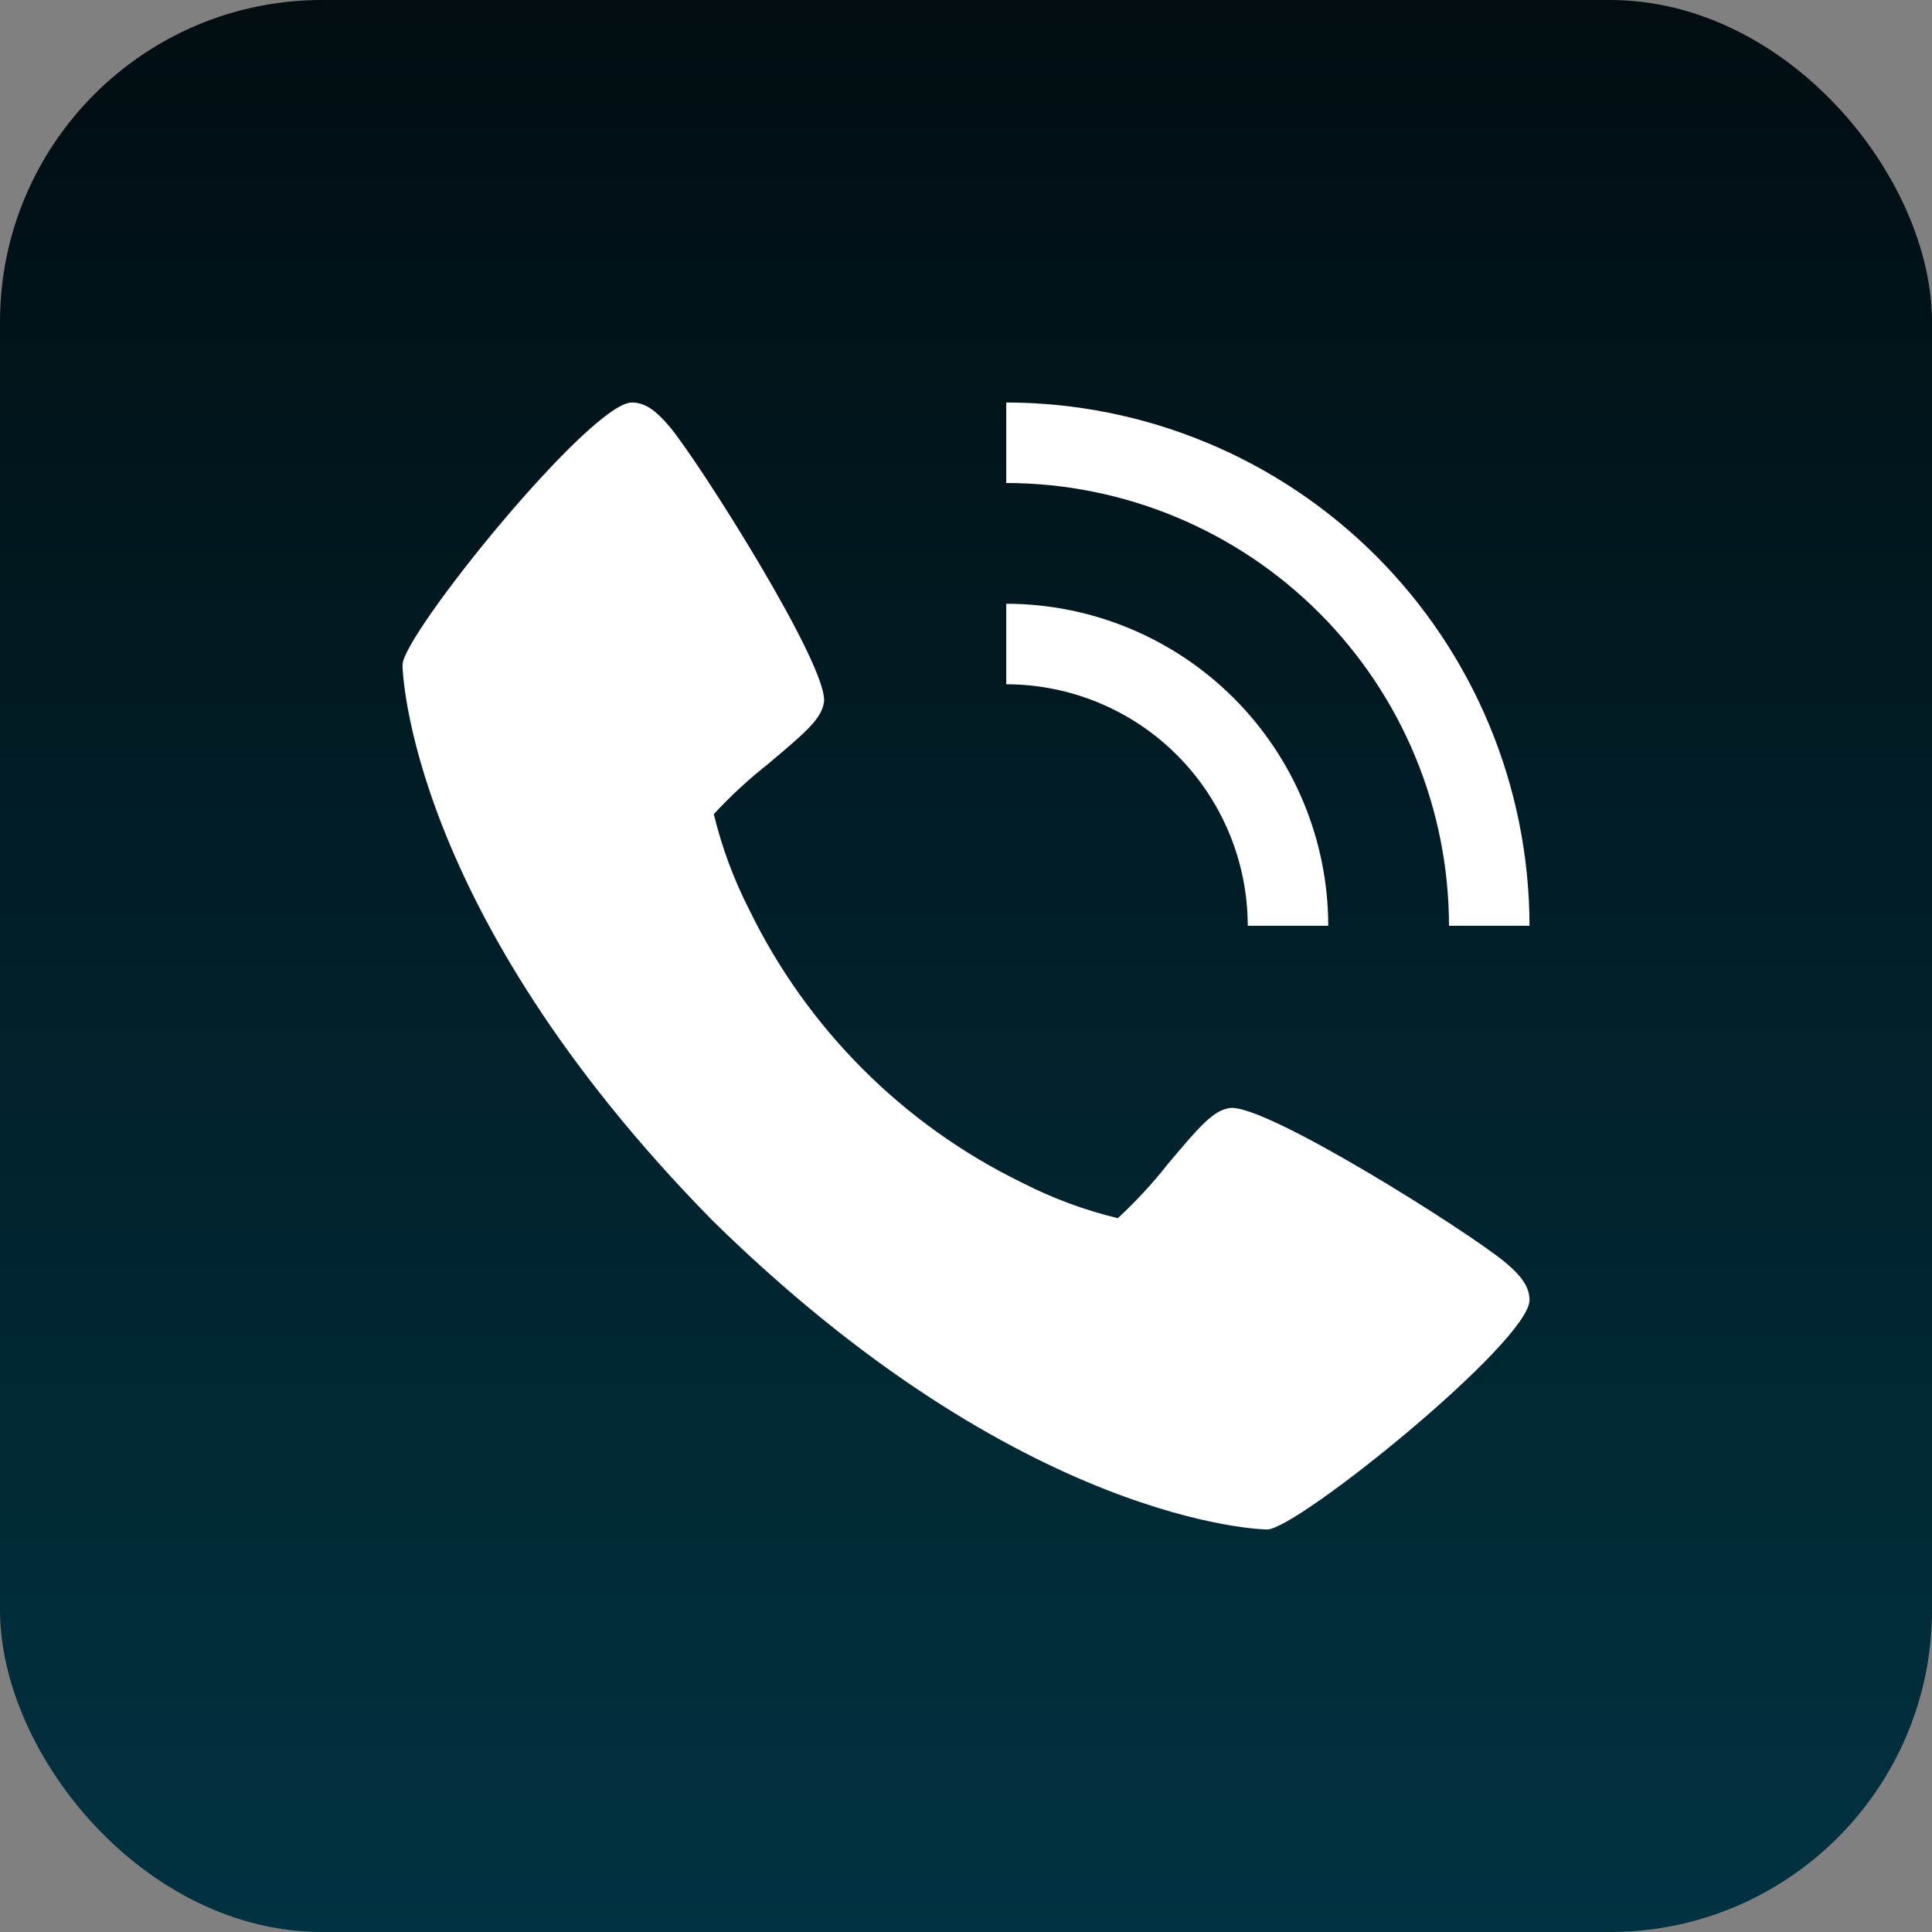
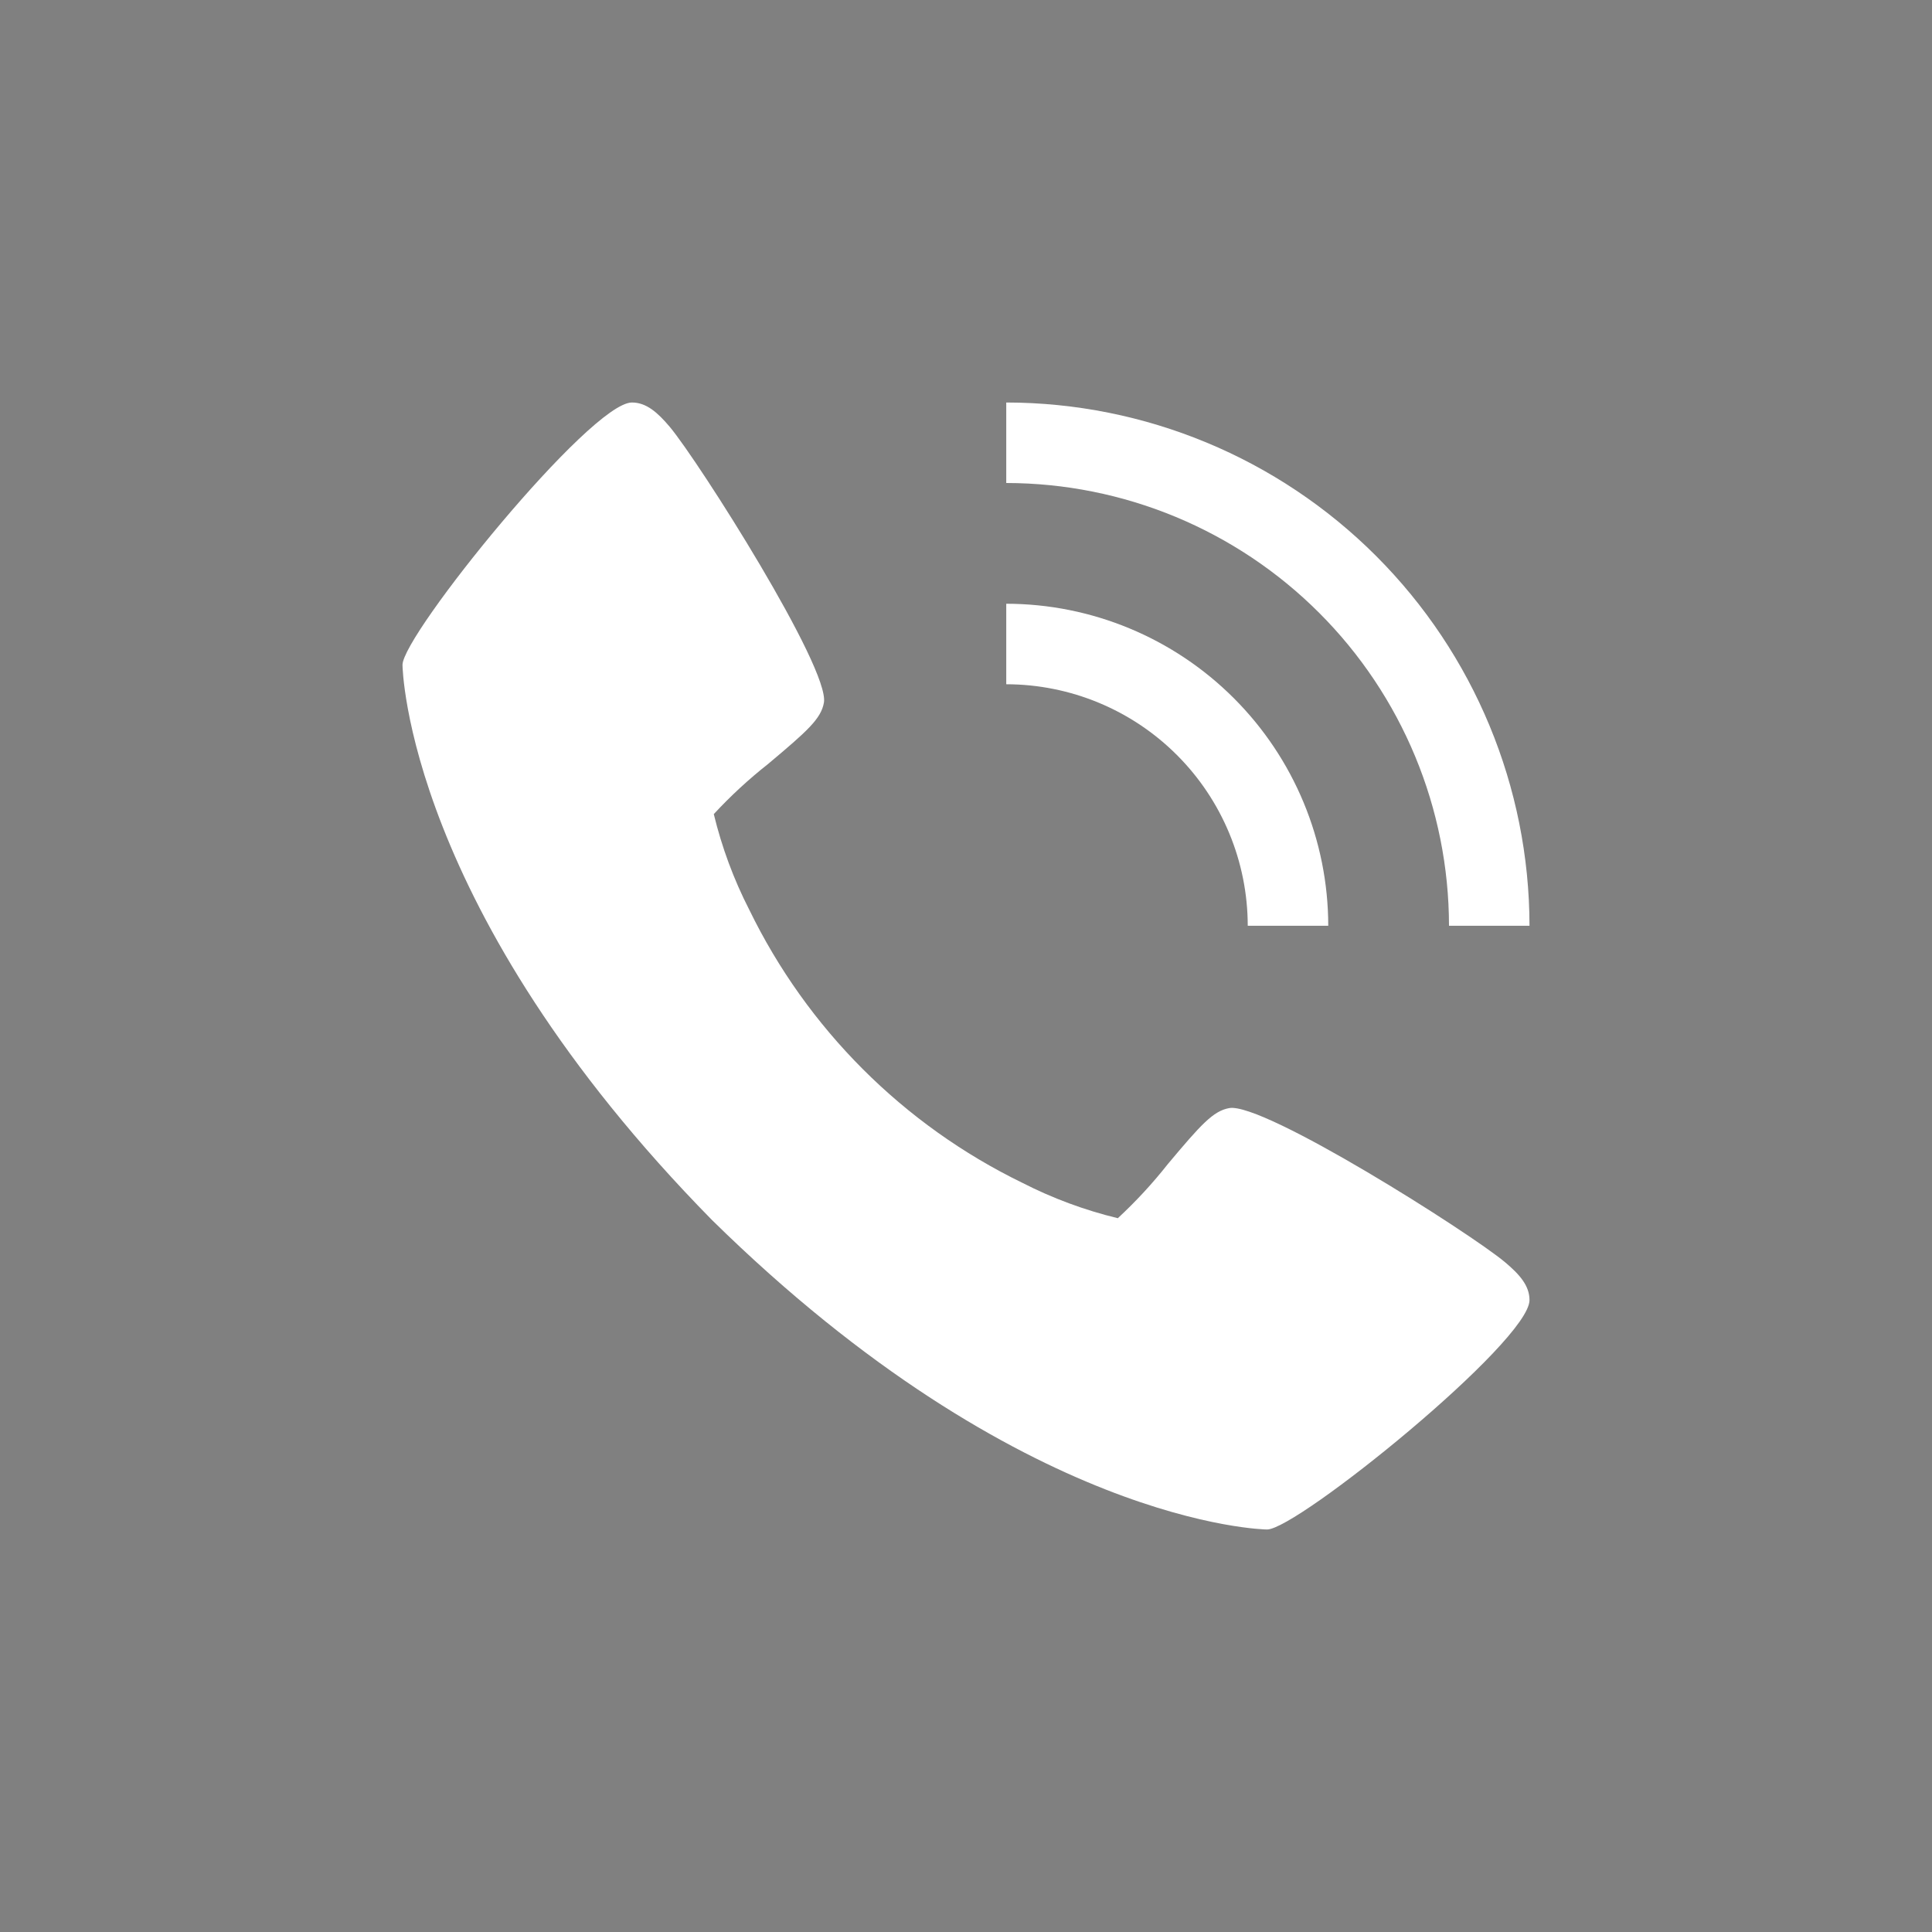
<svg xmlns="http://www.w3.org/2000/svg" width="48" height="48" viewBox="0 0 48 48" fill="none">
  <rect x="0" y="0" width="48" height="48" fill="#808080" stroke="none" />
-   <rect width="48" height="48" rx="8" fill="url(#paint0_linear_1661_4295)" />
  <path d="M37.393 31.36C36.519 30.627 31.393 27.381 30.541 27.53C30.141 27.601 29.835 27.942 29.016 28.919C28.637 29.4 28.221 29.85 27.772 30.266C26.949 30.067 26.152 29.772 25.398 29.386C22.441 27.947 20.053 25.557 18.614 22.6C18.228 21.846 17.933 21.049 17.734 20.226C18.15 19.777 18.6 19.361 19.081 18.982C20.057 18.163 20.399 17.859 20.47 17.457C20.619 16.603 17.37 11.479 16.64 10.605C16.334 10.243 16.056 10 15.7 10C14.668 10 10 15.772 10 16.52C10 16.581 10.1 22.59 17.689 30.311C25.41 37.9 31.419 38 31.48 38C32.228 38 38 33.332 38 32.3C38 31.944 37.757 31.666 37.393 31.36Z" fill="white" />
  <path d="M31 23H33C32.998 20.879 32.154 18.846 30.654 17.346C29.154 15.846 27.121 15.002 25 15V17C26.591 17.002 28.116 17.634 29.241 18.759C30.366 19.884 30.998 21.409 31 23Z" fill="white" />
  <path d="M36 23H38C37.996 19.553 36.625 16.249 34.188 13.812C31.751 11.375 28.447 10.004 25 10V12C27.916 12.003 30.712 13.164 32.774 15.226C34.837 17.288 35.997 20.084 36 23Z" fill="white" />
  <defs>
    <linearGradient id="paint0_linear_1661_4295" x1="24" y1="0" x2="24" y2="48" gradientUnits="userSpaceOnUse">
      <stop stop-color="#010D11" />
      <stop offset="1" stop-color="#013241" />
    </linearGradient>
  </defs>
</svg>